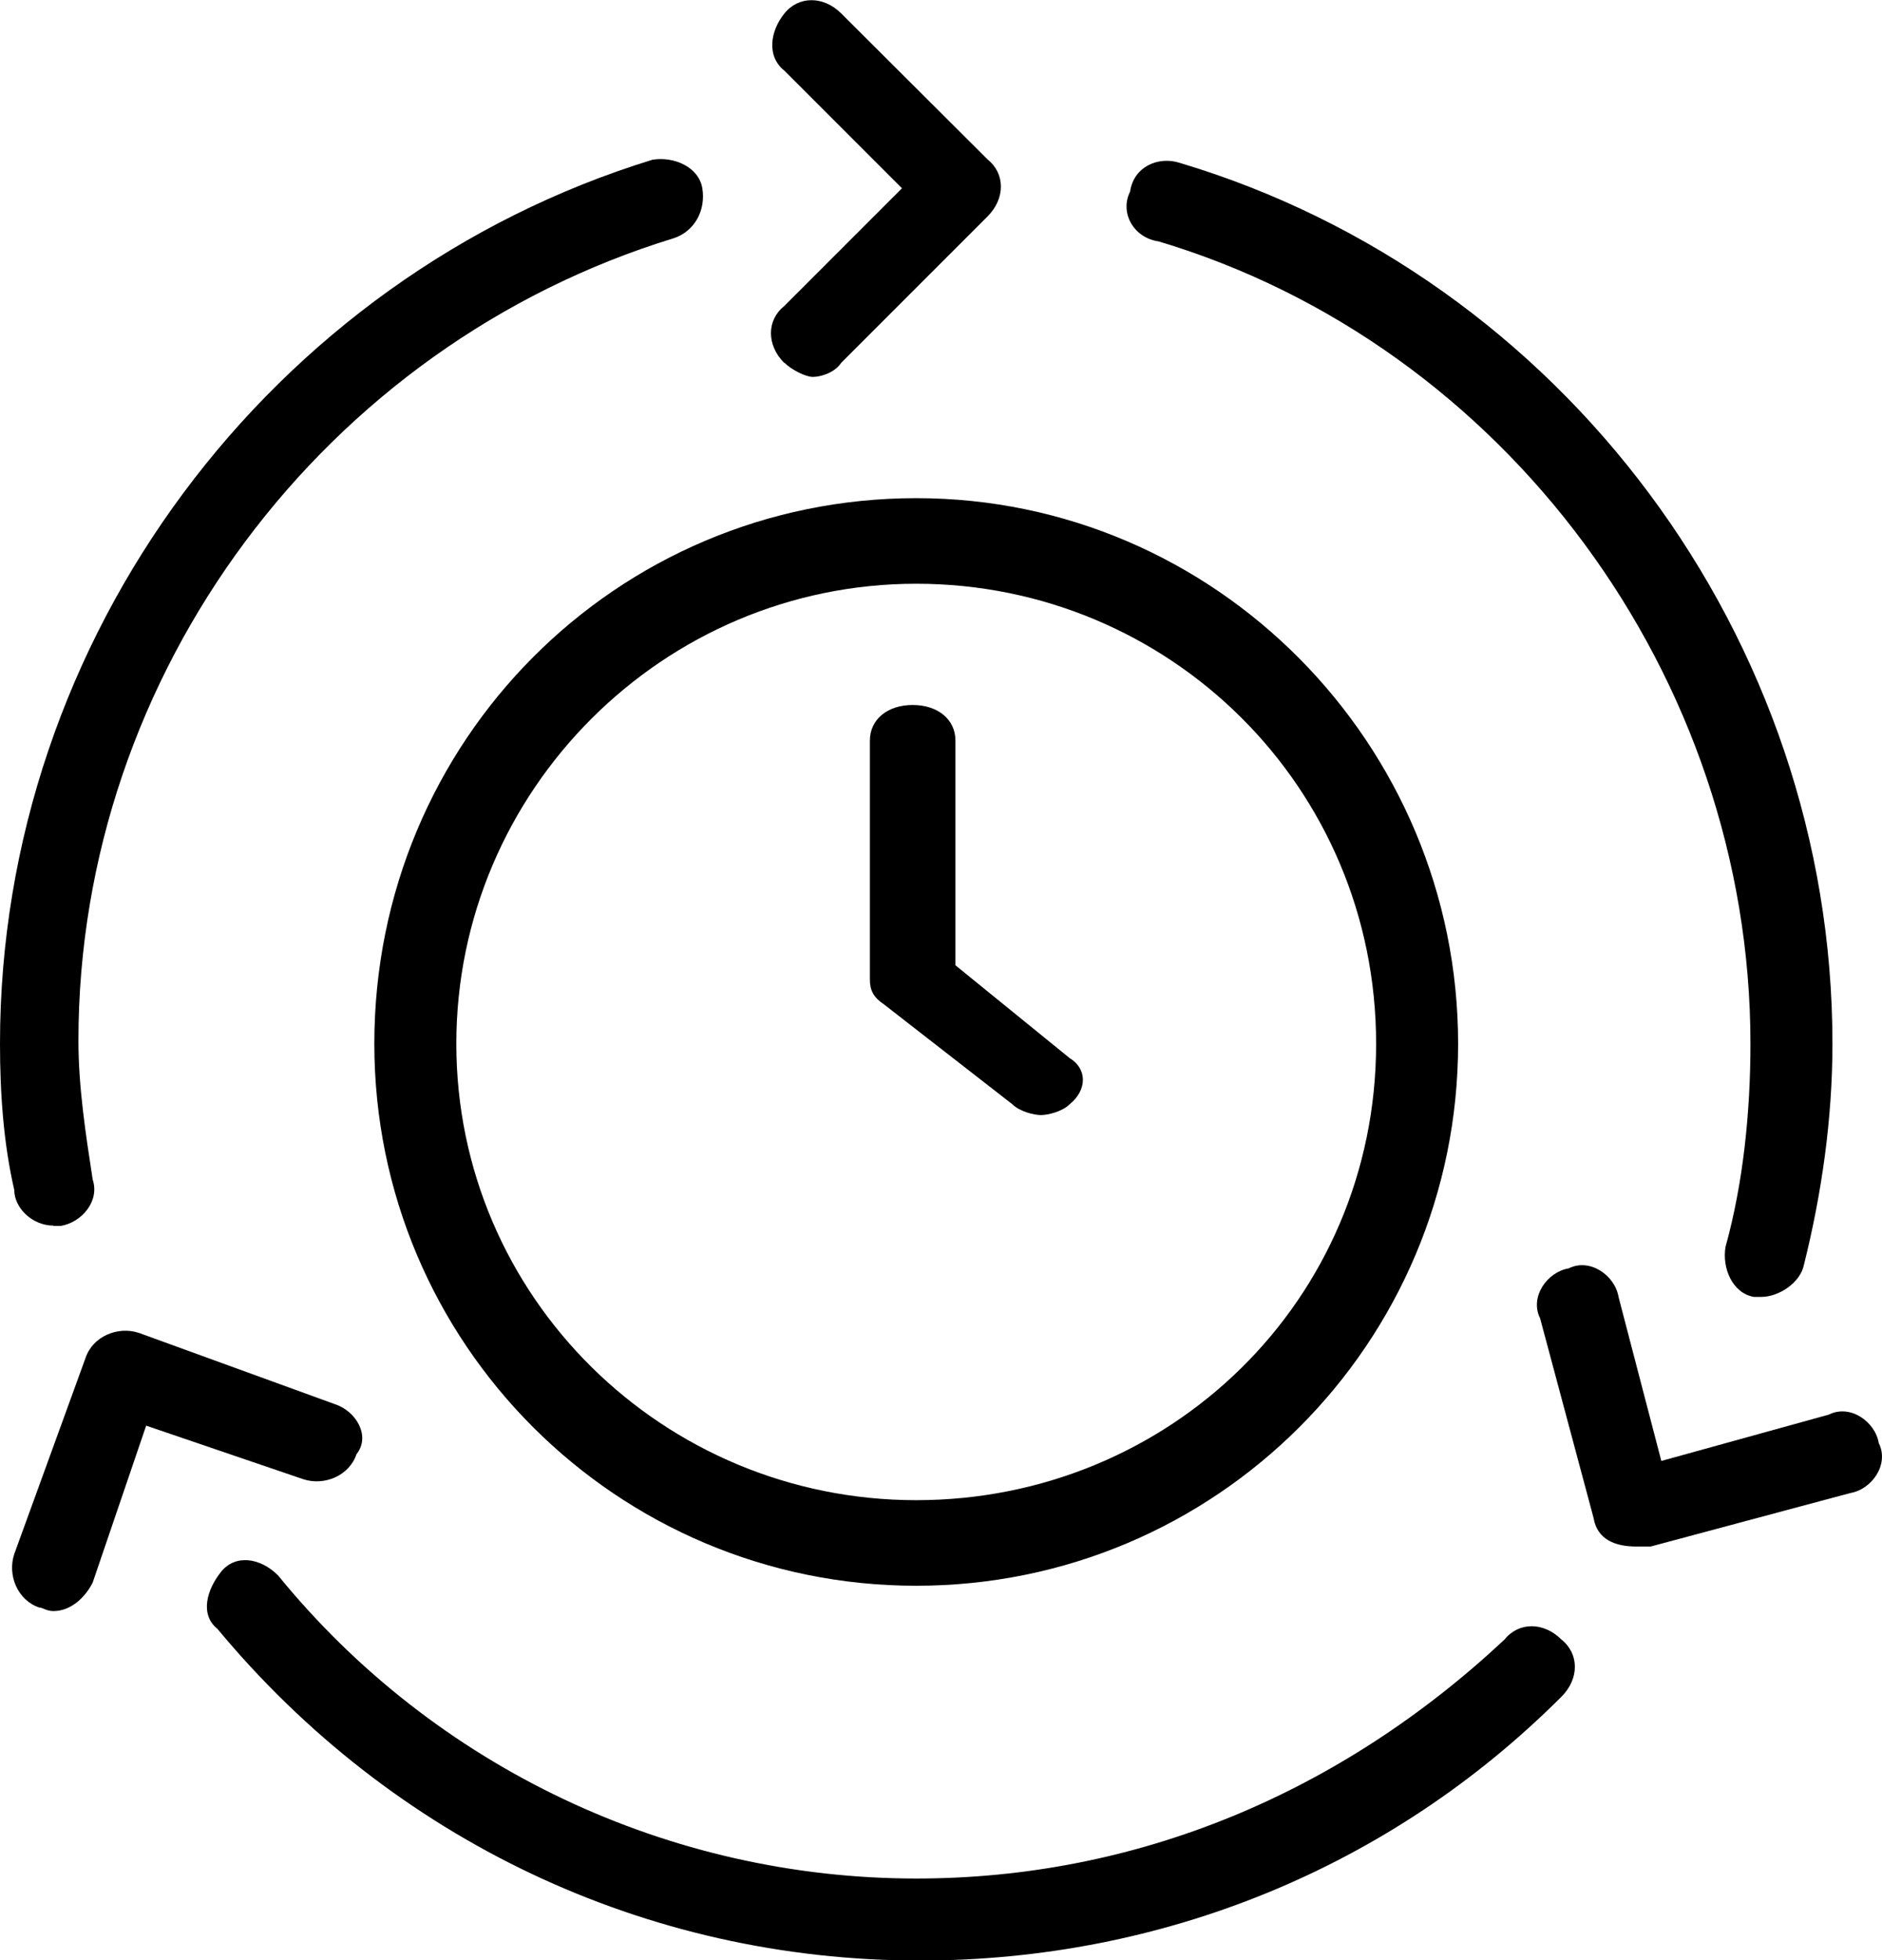
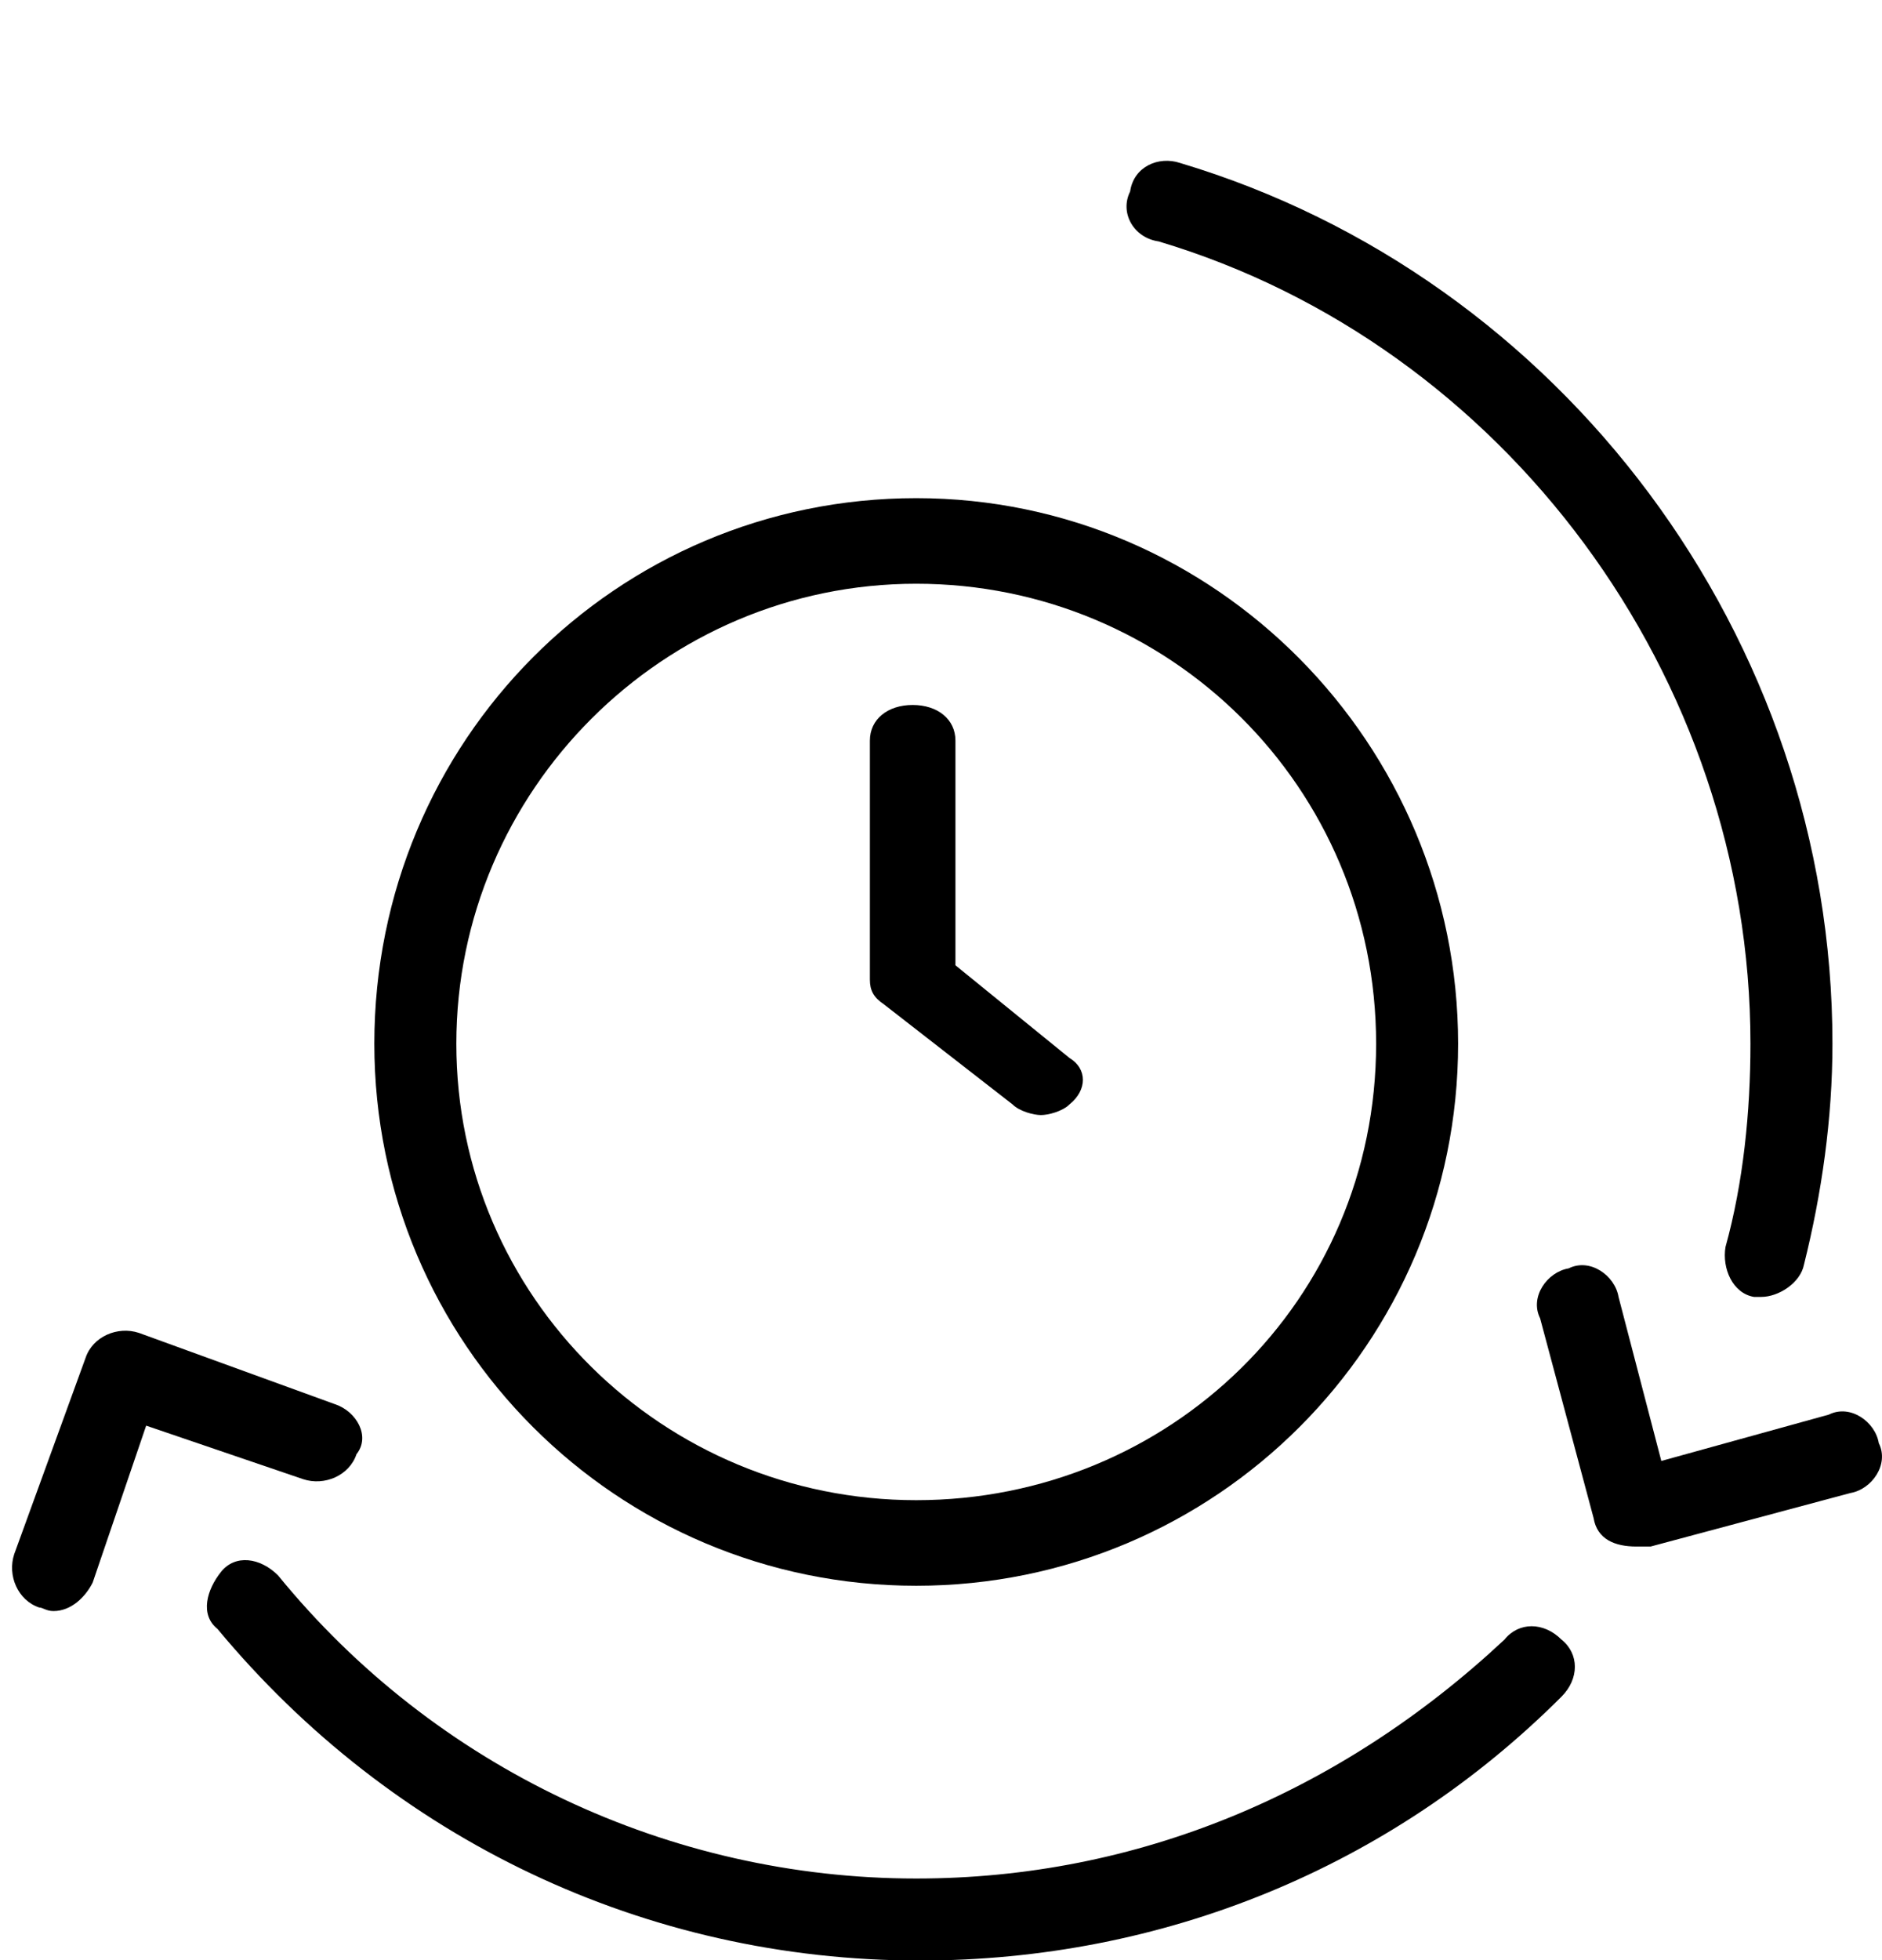
<svg xmlns="http://www.w3.org/2000/svg" id="Layer_2" viewBox="0 0 52.79 54.97">
  <g id="Layer_1-2" data-name="Layer_1">
    <g id="Layer_1-3" data-name="Layer_1">
-       <path d="M1.5,34.38h.2c.6-.1,1.1-.7.9-1.3-.2-1.3-.4-2.6-.4-3.9,0-10.3,6.9-19.5,16.7-22.5.6-.2.9-.8.8-1.4s-.8-.9-1.4-.8C7.6,7.77,0,17.87,0,29.27c0,1.4.1,2.8.4,4.1,0,.5.5,1,1.1,1Z" />
      <path d="M33.1,4.57c-.6-.2-1.3.1-1.4.8-.3.6.1,1.3.8,1.4,9.7,2.9,16.6,12.2,16.6,22.5,0,1.9-.2,3.9-.7,5.7-.1.6.2,1.3.8,1.4h.2c.5,0,1.1-.4,1.2-.9.5-2,.8-4.1.8-6.2,0-11.4-7.6-21.5-18.3-24.7Z" />
      <path d="M7.8,44.18c-.5-.5-1.2-.6-1.6-.1s-.6,1.2-.1,1.6c4.9,5.9,12,9.3,19.7,9.3,6.8,0,13.2-2.6,18-7.4.5-.5.5-1.2,0-1.6-.5-.5-1.2-.5-1.6,0-4.6,4.3-10.3,6.7-16.5,6.7-6.9,0-13.5-3.1-17.9-8.5Z" />
      <path d="M10.5,29.27c0,8.4,6.8,15.2,15.2,15.2s15.2-6.8,15.2-15.2-6.8-15.3-15.2-15.3-15.2,6.8-15.2,15.3ZM25.7,16.37c7.1,0,12.9,5.7,12.9,12.9s-5.8,12.8-12.9,12.8-12.9-5.7-12.9-12.8,5.8-12.9,12.9-12.9Z" />
      <path d="M28.4,30.97c.2.2.6.3.8.3s.6-.1.8-.3c.5-.4.5-1,0-1.3l-3.2-2.6v-6.3c0-.6-.5-1-1.2-1s-1.2.4-1.2,1v6.7c0,.3.1.5.4.7l3.6,2.8Z" />
-       <path d="M22,10.17c.2.2.6.4.8.4s.6-.1.8-.4l4.1-4.1c.5-.5.5-1.2,0-1.6L23.6.38c-.5-.5-1.2-.5-1.6,0s-.5,1.2,0,1.6l3.3,3.3-3.3,3.3c-.5.4-.5,1.1,0,1.6Z" />
      <path d="M46.6,40.97l-1.2-4.6c-.1-.6-.8-1.1-1.4-.8-.6.1-1.1.8-.8,1.4l1.5,5.6c.1.6.6.8,1.2.8h.4l5.6-1.5c.6-.1,1.1-.8.8-1.4-.1-.6-.8-1.1-1.4-.8l-4.7,1.3Z" />
      <path d="M9.4,39.38l-5.5-2c-.6-.2-1.3.1-1.5.7l-2,5.5c-.2.6.1,1.3.7,1.5.1,0,.2.1.4.1.5,0,.9-.4,1.1-.8l1.5-4.4,4.4,1.5c.6.2,1.3-.1,1.5-.7.4-.5,0-1.2-.6-1.4Z" />
    </g>
  </g>
</svg>